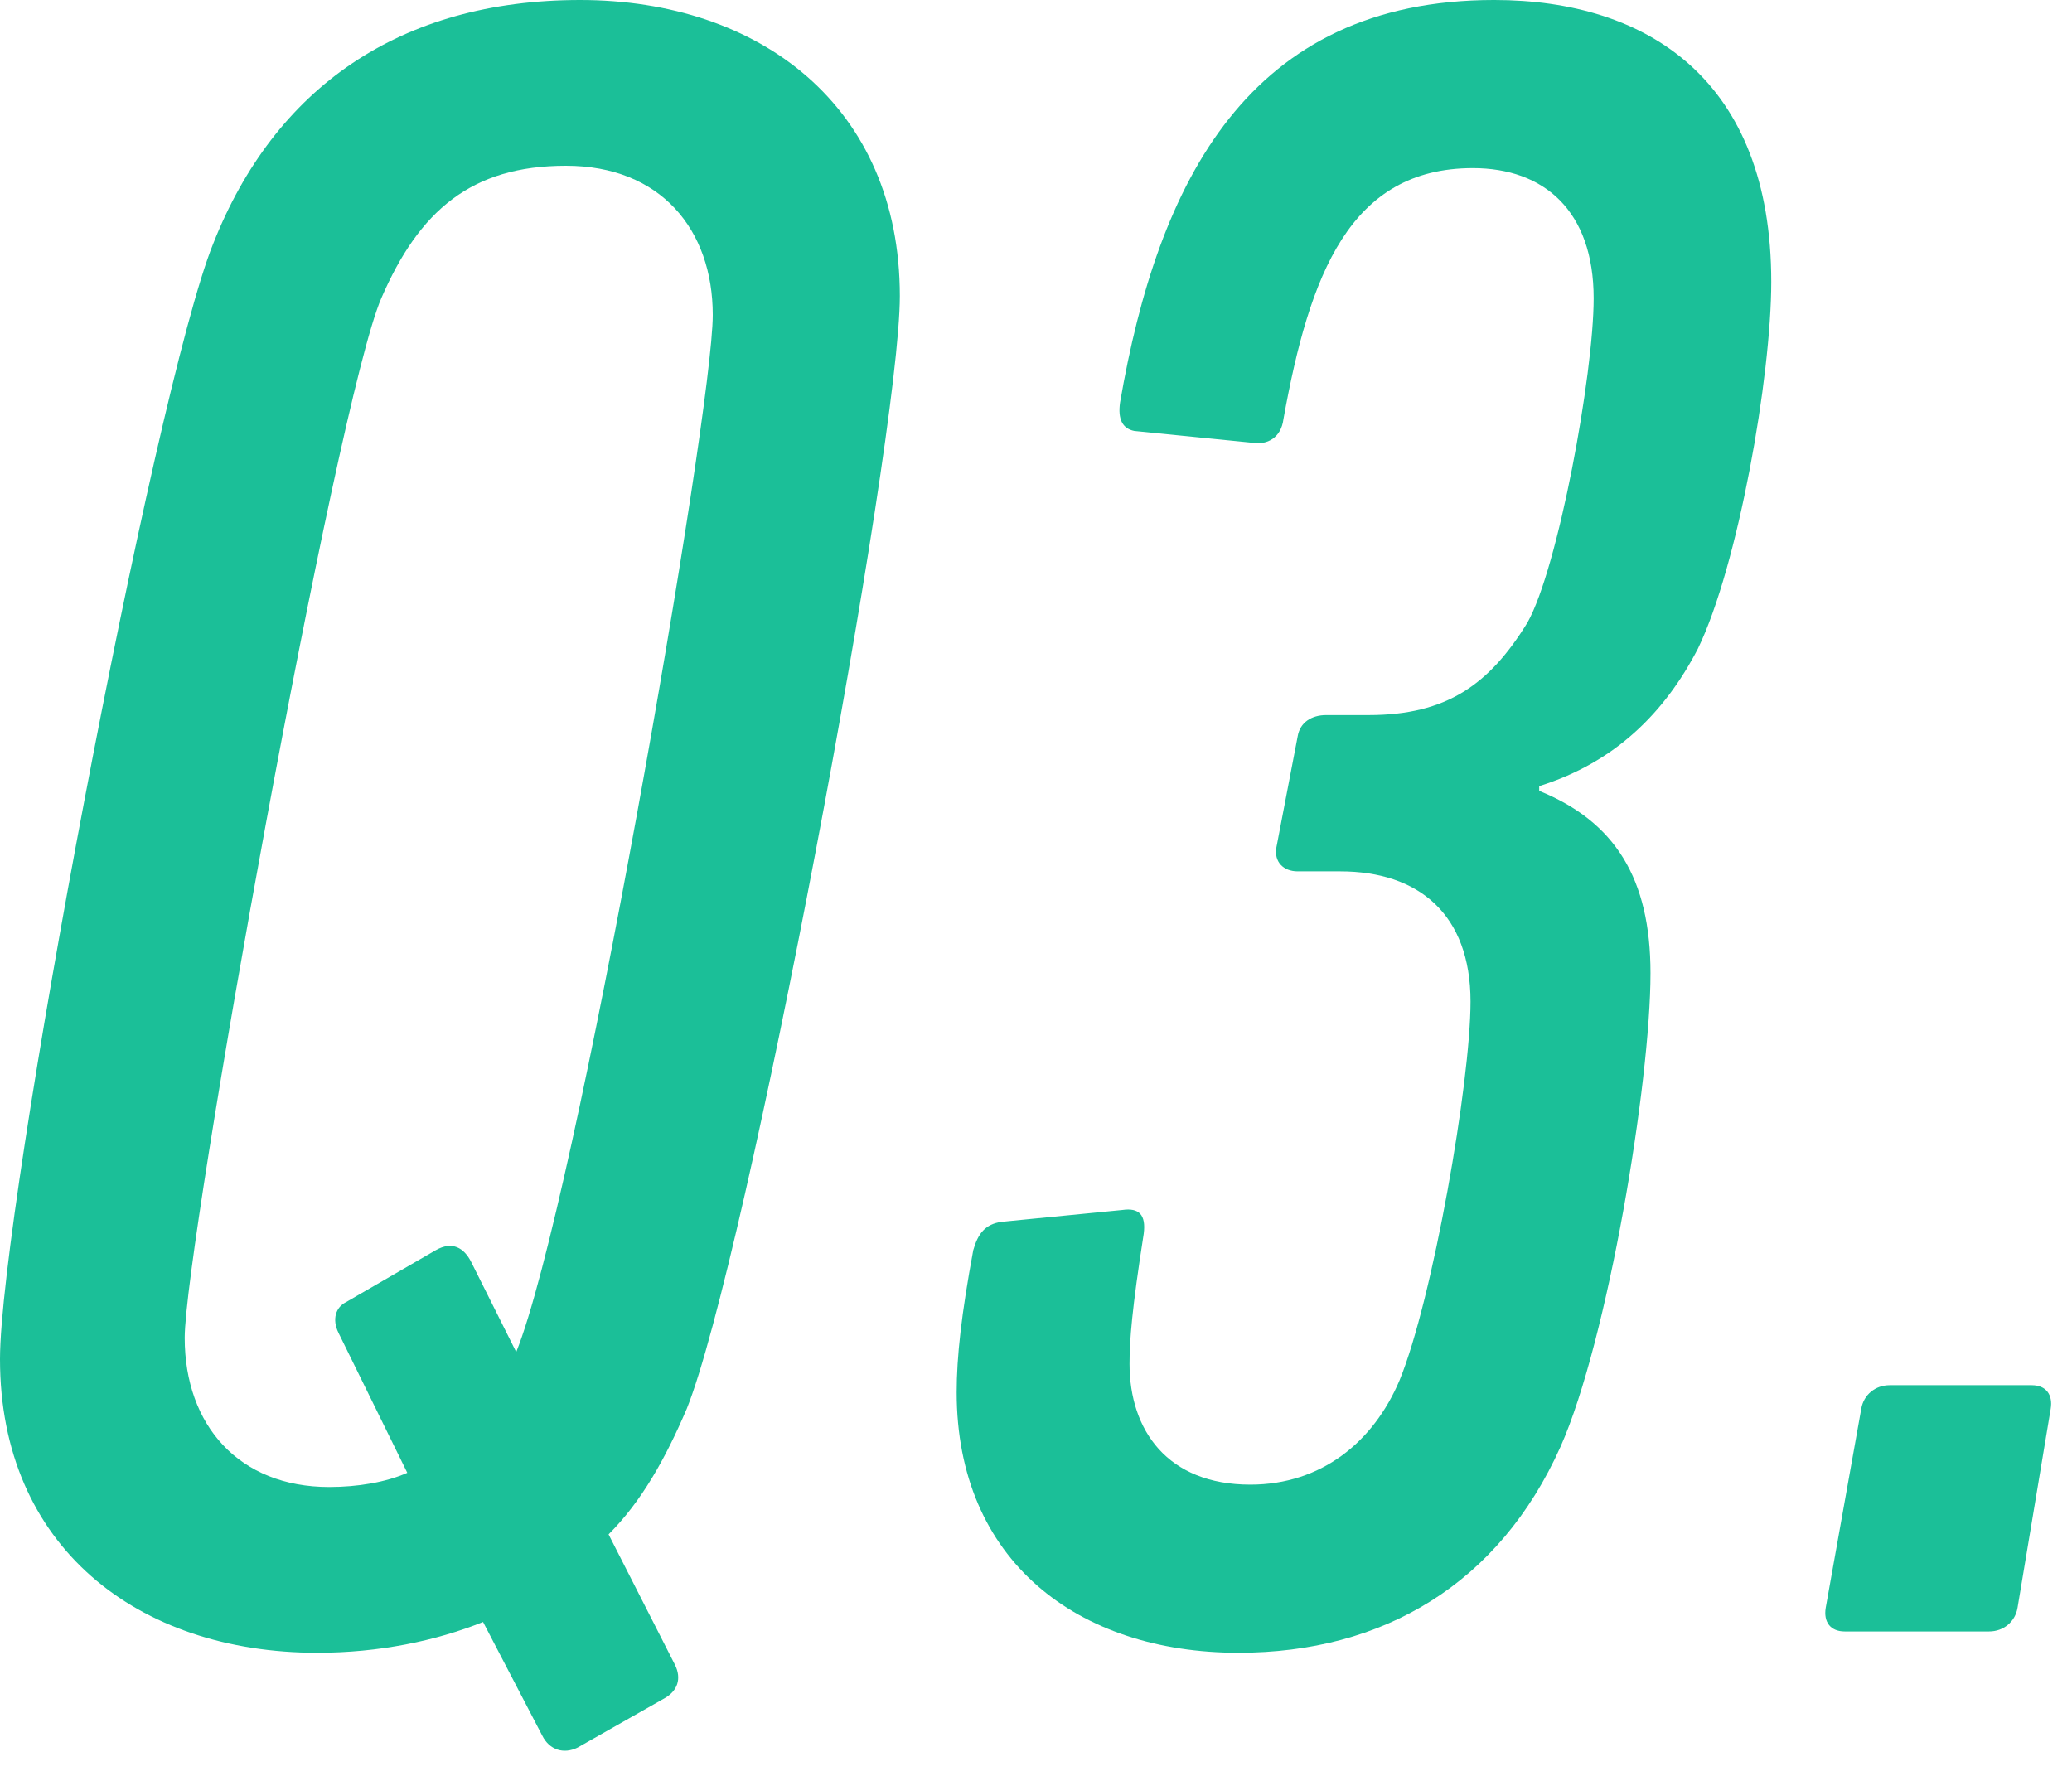
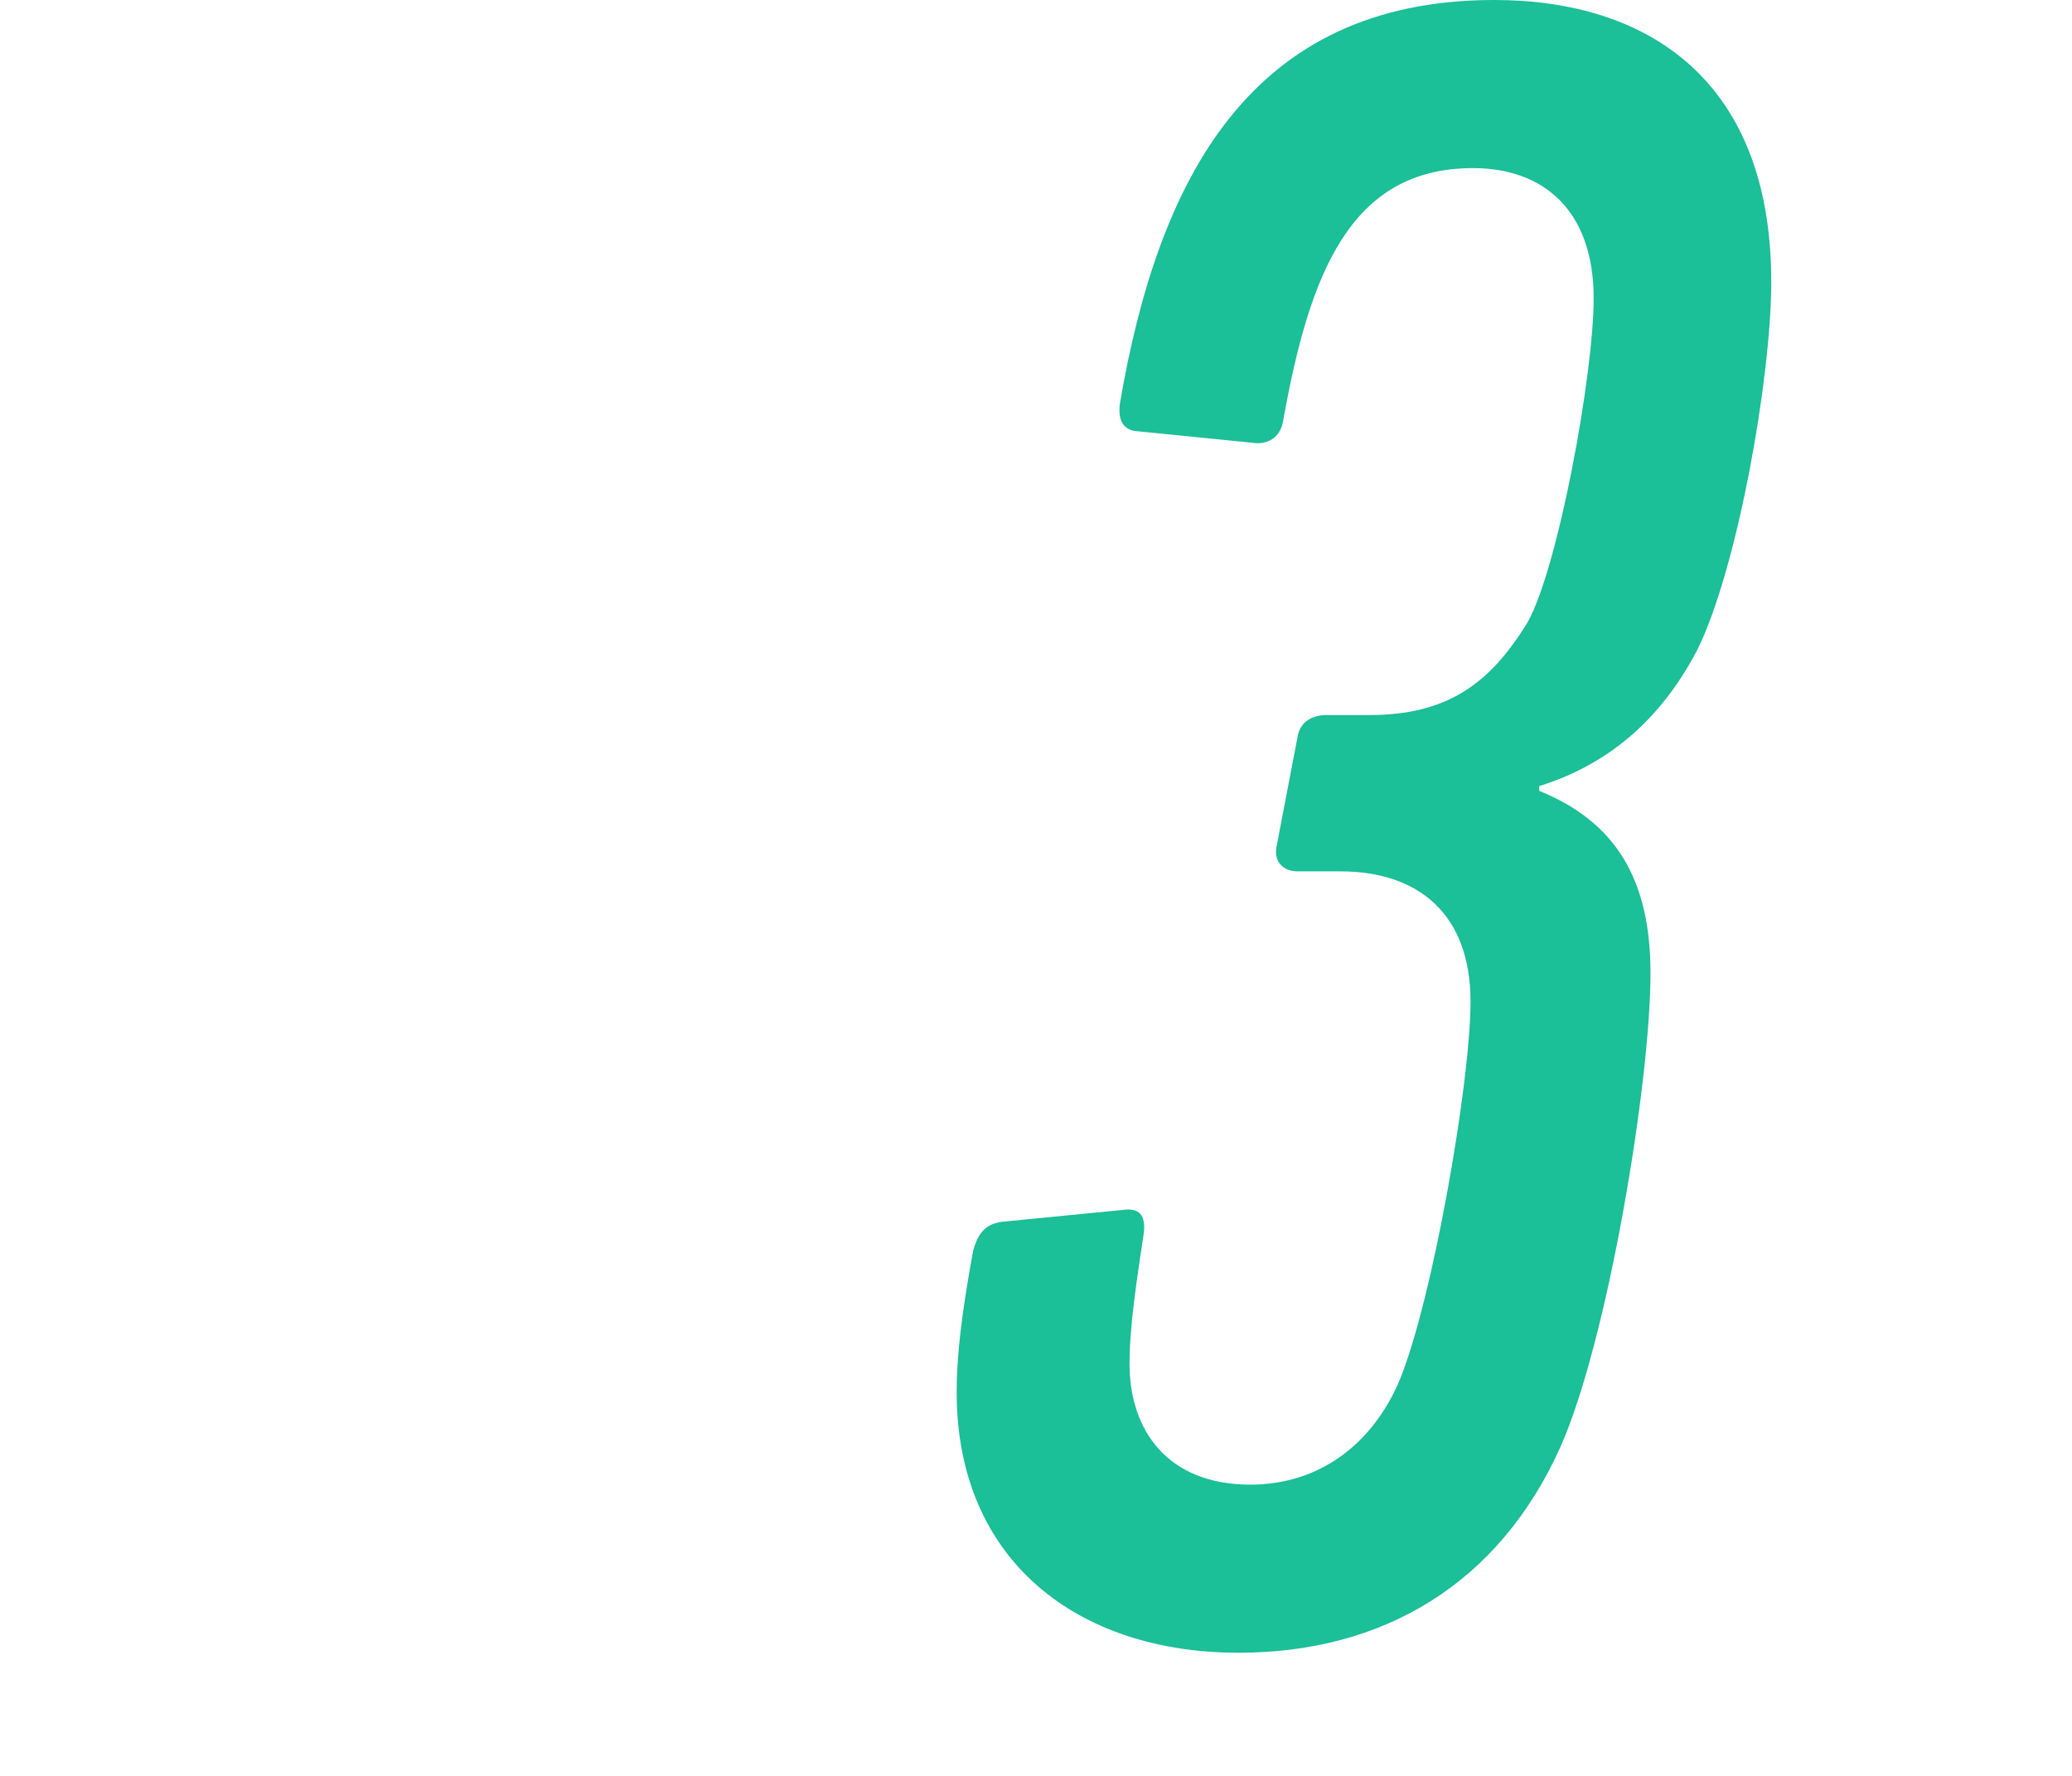
<svg xmlns="http://www.w3.org/2000/svg" id="_レイヤー_1" data-name="レイヤー_1" width="70" height="60" version="1.1" viewBox="0 0 70 60">
  <defs>
    <style>
      .st0 {
        fill: #1bbf98;
      }
    </style>
  </defs>
-   <path class="st0" d="M23.2,47.6c-.72,1.68-1.52,3.12-2.64,4.24l2.24,4.4c.24.48.08.88-.32,1.12l-2.96,1.68c-.48.24-.96.08-1.2-.4l-2-3.84c-1.6.64-3.52,1.04-5.6,1.04-6.08,0-10.72-3.6-10.72-9.92C0,40.88,5.2,13.2,7.2,8.24,9.28,2.96,13.52,0,19.6,0s10.8,3.6,10.8,10c0,4.96-5.2,32.64-7.2,37.6ZM17.44,45.68c2-4.96,6.64-31.68,6.64-35.04,0-2.88-1.76-5.04-4.96-5.04s-4.96,1.52-6.24,4.48c-1.52,3.52-6.64,32-6.64,35.12,0,2.96,1.84,5.04,4.88,5.04.96,0,1.92-.16,2.64-.48l-2.32-4.72c-.24-.48-.08-.88.24-1.04l3.04-1.76c.56-.32.96-.08,1.2.4l1.52,3.04Z" />
  <path class="st0" d="M32.32,47.04c0-1.2.16-2.64.56-4.8.16-.56.4-.88.96-.96l4.08-.4c.56-.08.8.16.72.8-.4,2.56-.48,3.6-.48,4.4,0,2.24,1.28,4.08,4.08,4.08,2.4,0,4.16-1.44,5.04-3.52,1.12-2.72,2.4-10.08,2.4-12.8,0-2.96-1.76-4.4-4.4-4.4h-1.44c-.48,0-.8-.32-.72-.8l.72-3.76c.08-.48.48-.72.96-.72h1.44c2.64,0,4.08-1.04,5.36-3.12,1.04-1.84,2.24-8.4,2.24-10.96,0-2.96-1.68-4.4-4.08-4.4-4.16,0-5.52,3.6-6.4,8.48-.08.64-.56.88-1.04.8l-4-.4c-.4-.08-.56-.4-.48-.96,1.28-7.44,4.32-13.6,12.64-13.6,5.2,0,9.36,2.72,9.36,9.52,0,3.2-1.12,9.6-2.48,12.4-1.12,2.16-2.8,3.84-5.36,4.64v.16c2.56,1.04,3.76,2.96,3.76,6.16,0,3.68-1.44,12.4-3.04,16-2.08,4.64-6,6.96-10.88,6.96-5.44,0-9.52-3.12-9.52-8.8Z" />
-   <path class="st0" d="M62.88,47.6c.08-.48.48-.8.96-.8h4.8c.48,0,.72.32.64.8l-1.12,6.72c-.08.48-.48.8-.96.8h-4.88c-.48,0-.72-.32-.64-.8l1.2-6.72Z" />
</svg>